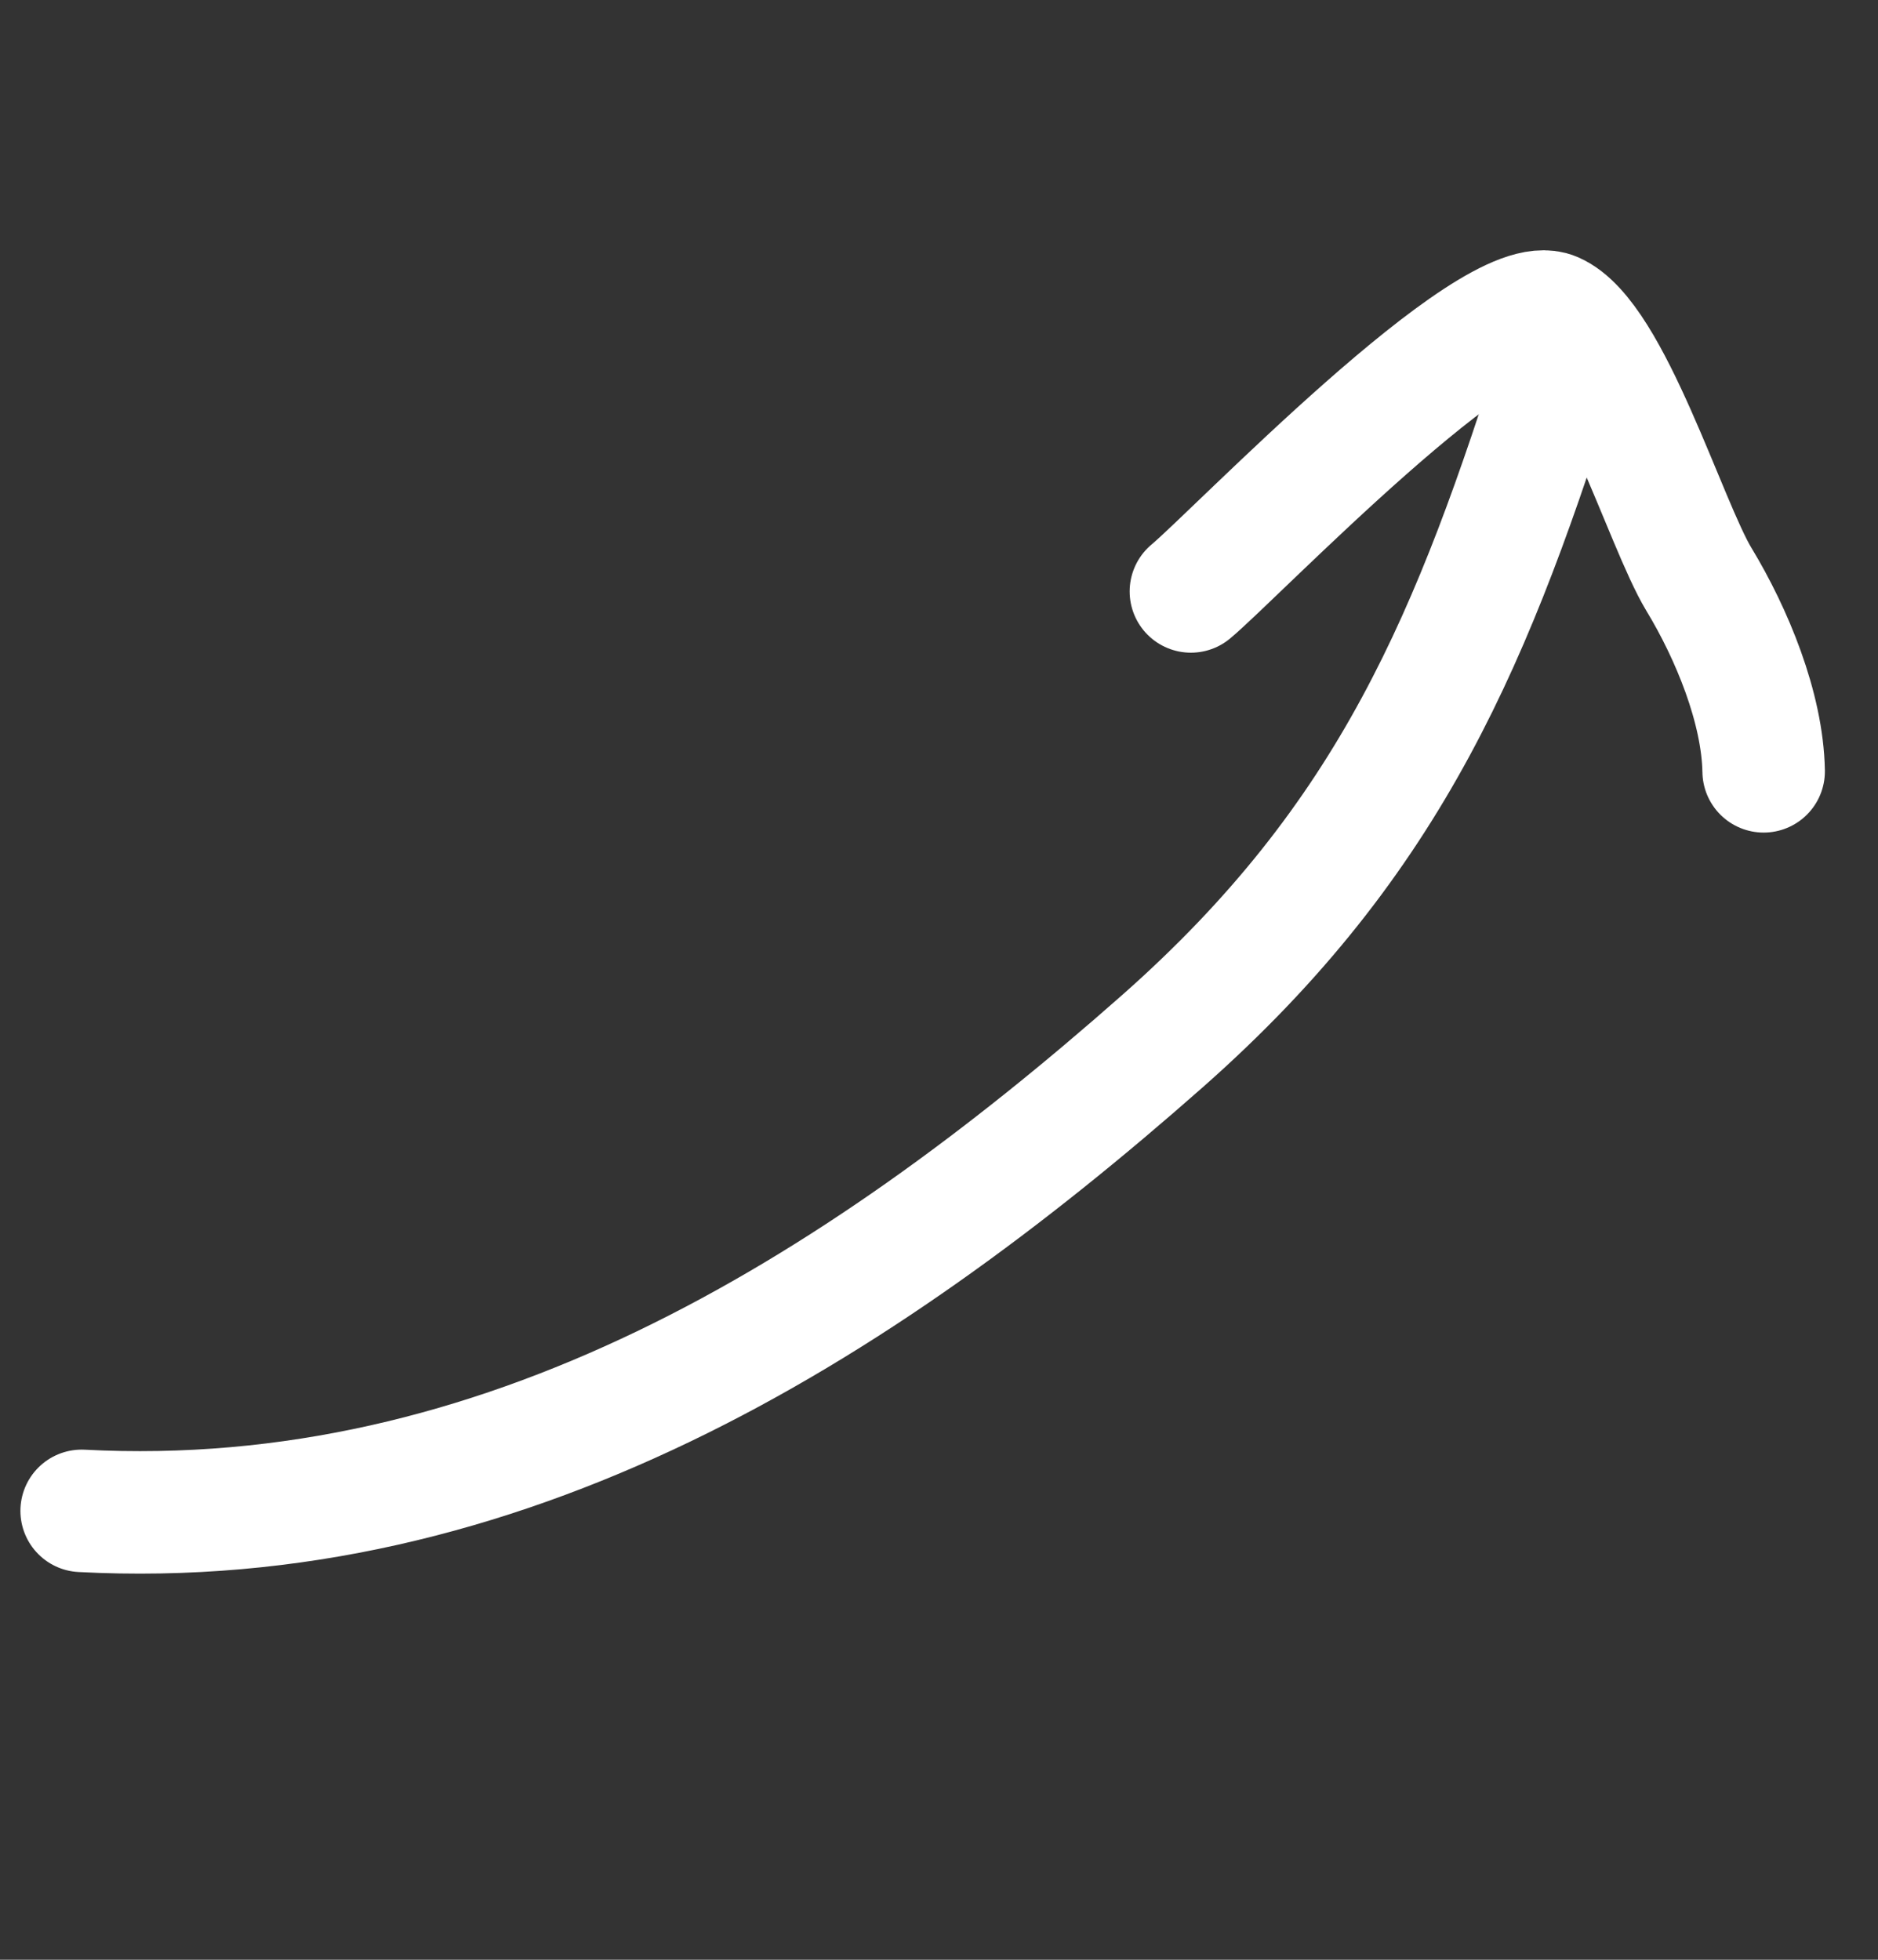
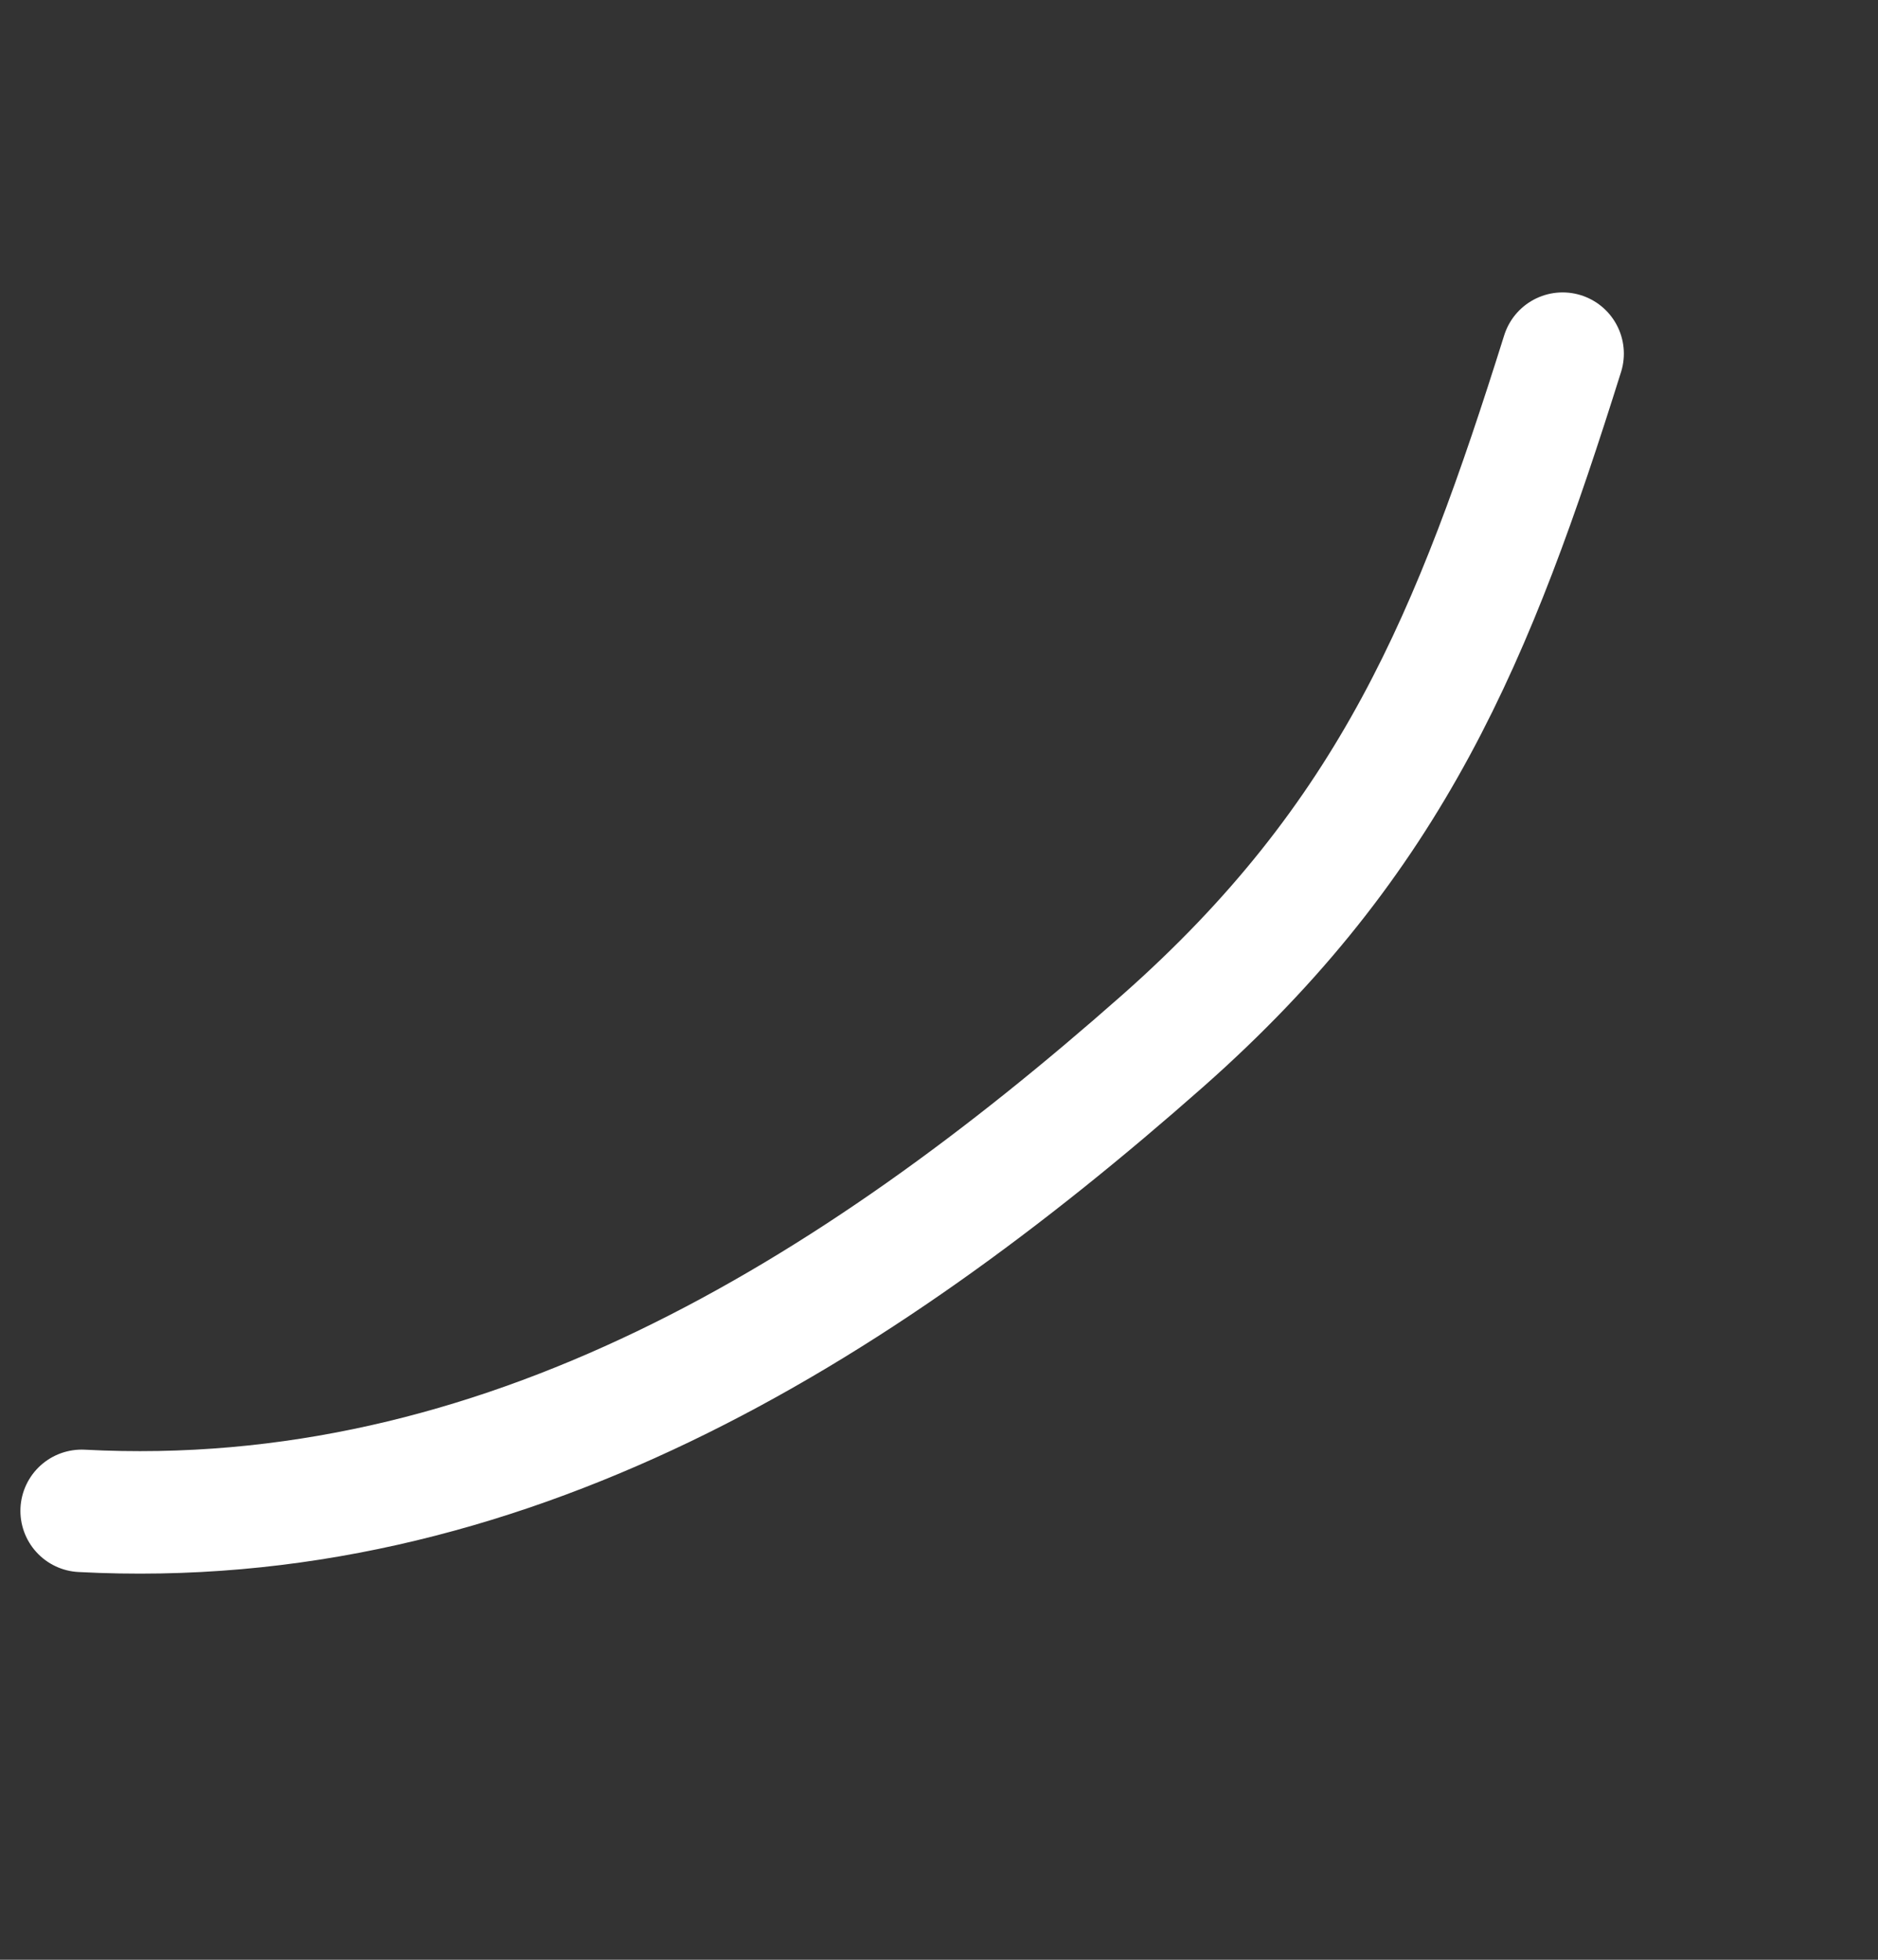
<svg xmlns="http://www.w3.org/2000/svg" width="46" height="48" viewBox="0 0 46 48" fill="none">
  <rect x="0" y="0" width="46" height="48" fill="#333333" stroke="none" />
  <path d="M2 37.005C12.269 37.546 20.914 32.175 28.473 25.501C34.112 20.522 36.111 15.551 38.275 8.662" stroke="white" stroke-width="3" stroke-linecap="round" />
-   <path d="M29.17 14.486C30.267 13.572 36.54 7.019 38.055 7.676C39.436 8.275 40.797 12.842 41.614 14.191C42.418 15.518 43.172 17.338 43.199 18.892" stroke="white" stroke-width="3" stroke-linecap="round" />
</svg>